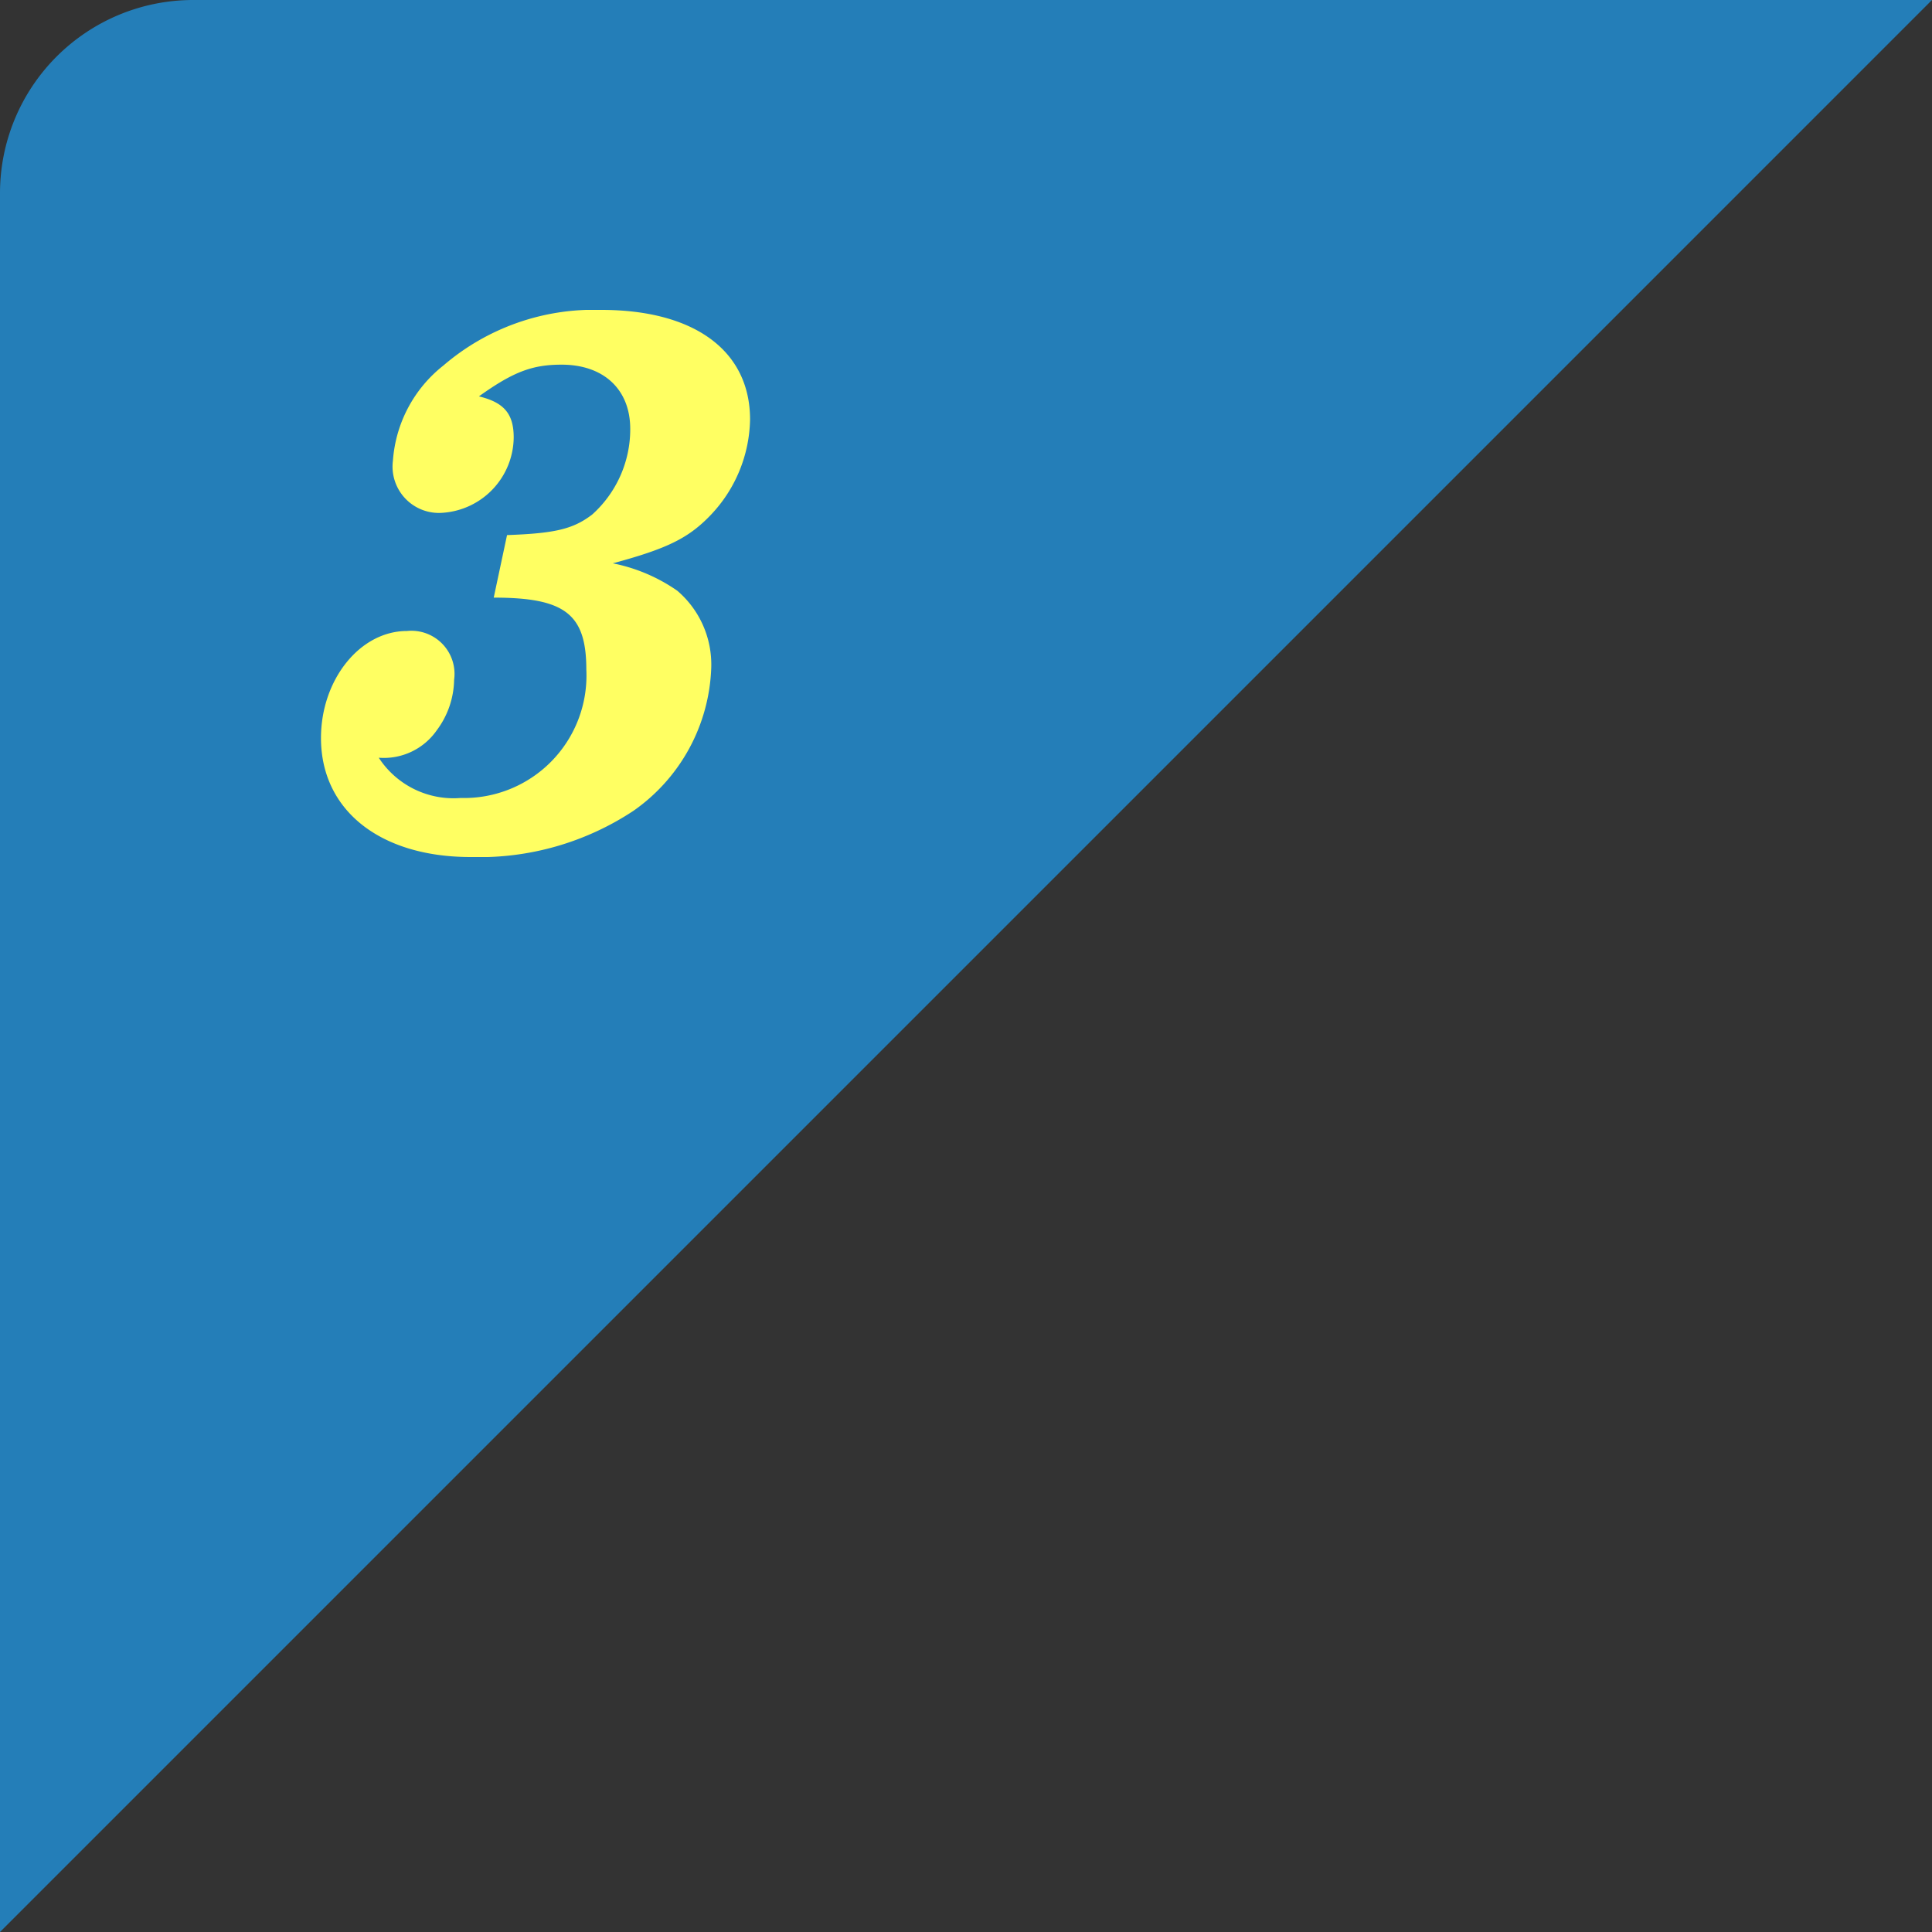
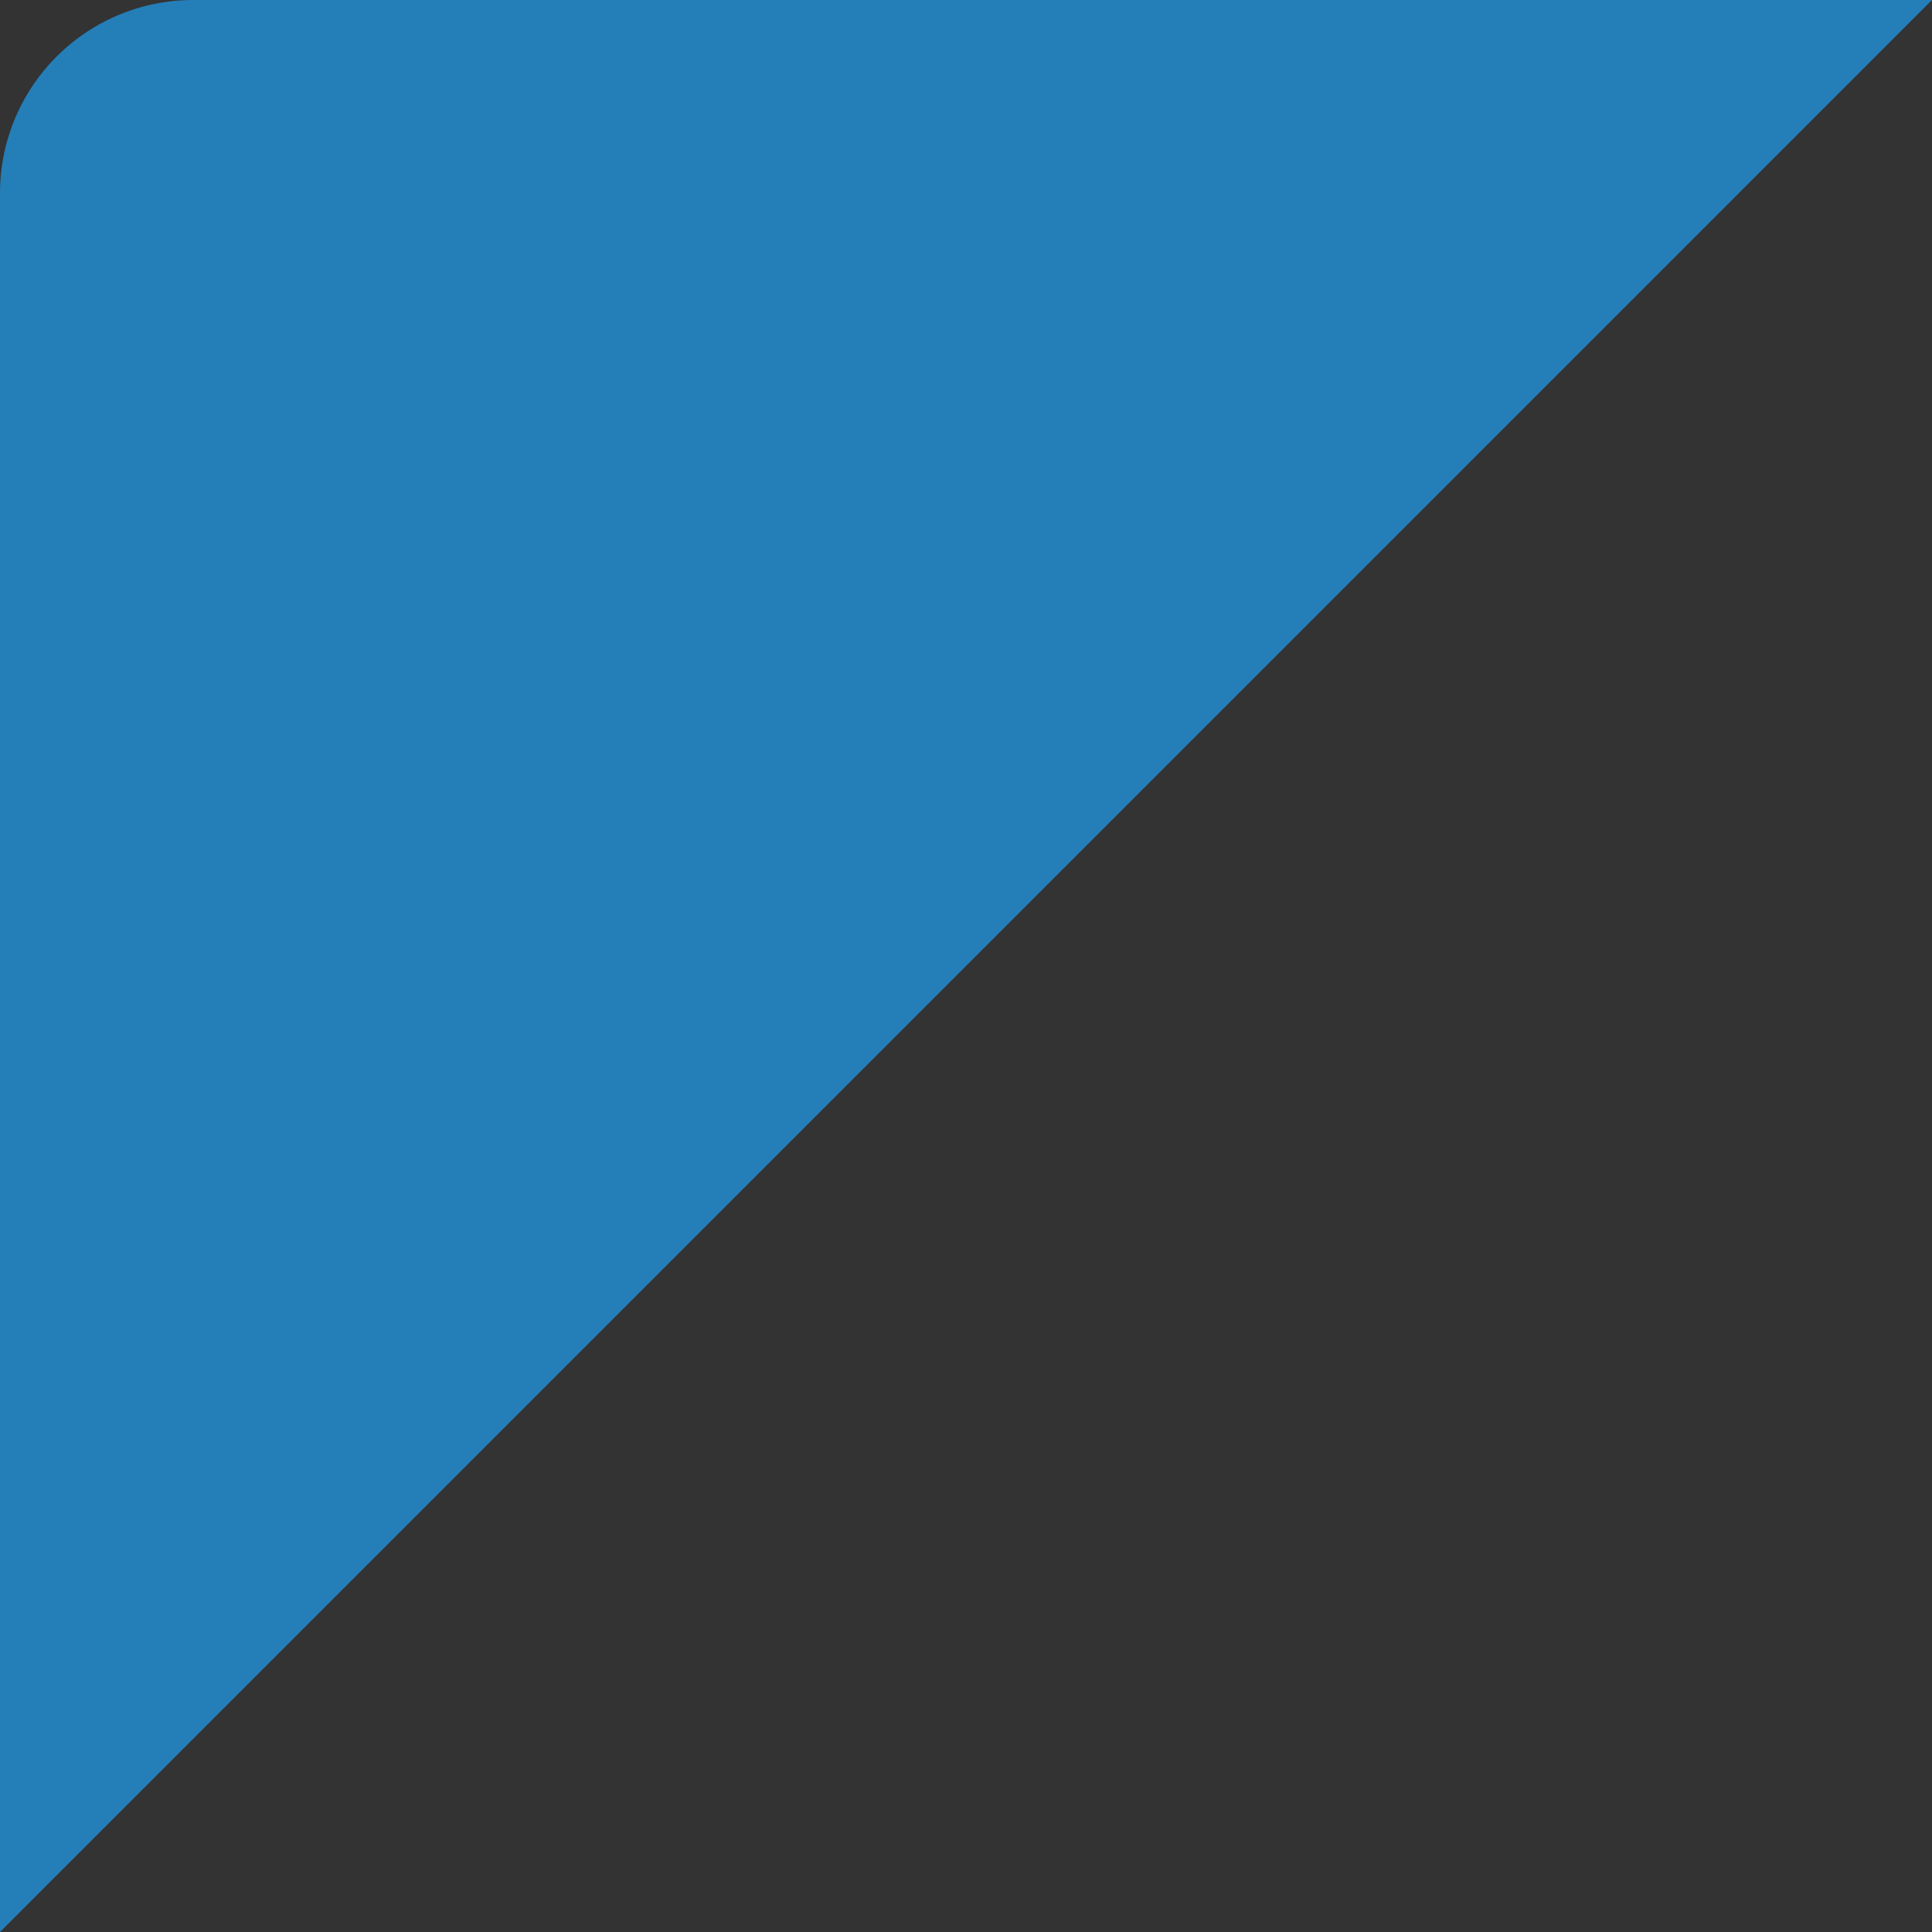
<svg xmlns="http://www.w3.org/2000/svg" width="100" height="100" viewBox="0 0 100 100">
  <rect x="0" y="0" width="100" height="100" fill="#333333" stroke="none" />
  <defs>
    <clipPath id="clip-path">
-       <rect id="長方形_7353" data-name="長方形 7353" width="22.213" height="28.32" fill="none" />
-     </clipPath>
+       </clipPath>
  </defs>
  <g id="グループ_74569" data-name="グループ 74569" transform="translate(-10 -4191)">
    <path id="パス_38270" data-name="パス 38270" d="M10,0h90L0,100V10A10,10,0,0,1,10,0Z" transform="translate(10 4191)" fill="#247eb8" />
    <g id="グループ_74252" data-name="グループ 74252" transform="translate(26.614 4207.04)">
      <g id="グループ_74249" data-name="グループ 74249" transform="translate(0 0)" clip-path="url(#clip-path)">
-         <path id="パス_64520" data-name="パス 64520" d="M9.63,11.656c2.482-.089,3.423-.31,4.408-1.064a5.93,5.93,0,0,0,1.969-4.432c0-2.039-1.369-3.325-3.552-3.325-1.5,0-2.483.355-4.28,1.641,1.283.31,1.8.886,1.8,2.126a3.948,3.948,0,0,1-3.681,3.9A2.4,2.4,0,0,1,3.724,7.8,6.888,6.888,0,0,1,6.335,2.88,11.945,11.945,0,0,1,14.509,0c4.836,0,7.7,2.127,7.7,5.673a7.349,7.349,0,0,1-2.055,4.963c-1.155,1.2-2.268,1.728-5.049,2.482a8.843,8.843,0,0,1,3.337,1.418A5.026,5.026,0,0,1,20.2,18.525a9.428,9.428,0,0,1-4.023,7.4A14.456,14.456,0,0,1,7.747,28.32C3.039,28.32,0,25.882,0,22.16c0-3.014,2.012-5.54,4.452-5.54a2.232,2.232,0,0,1,2.439,2.526,4.478,4.478,0,0,1-.9,2.616,3.336,3.336,0,0,1-3,1.418,4.616,4.616,0,0,0,4.238,2.083,6.338,6.338,0,0,0,6.505-6.648c0-2.88-1.113-3.722-4.793-3.722Z" transform="translate(0 0)" fill="#ffff62" />
-       </g>
+         </g>
    </g>
  </g>
</svg>